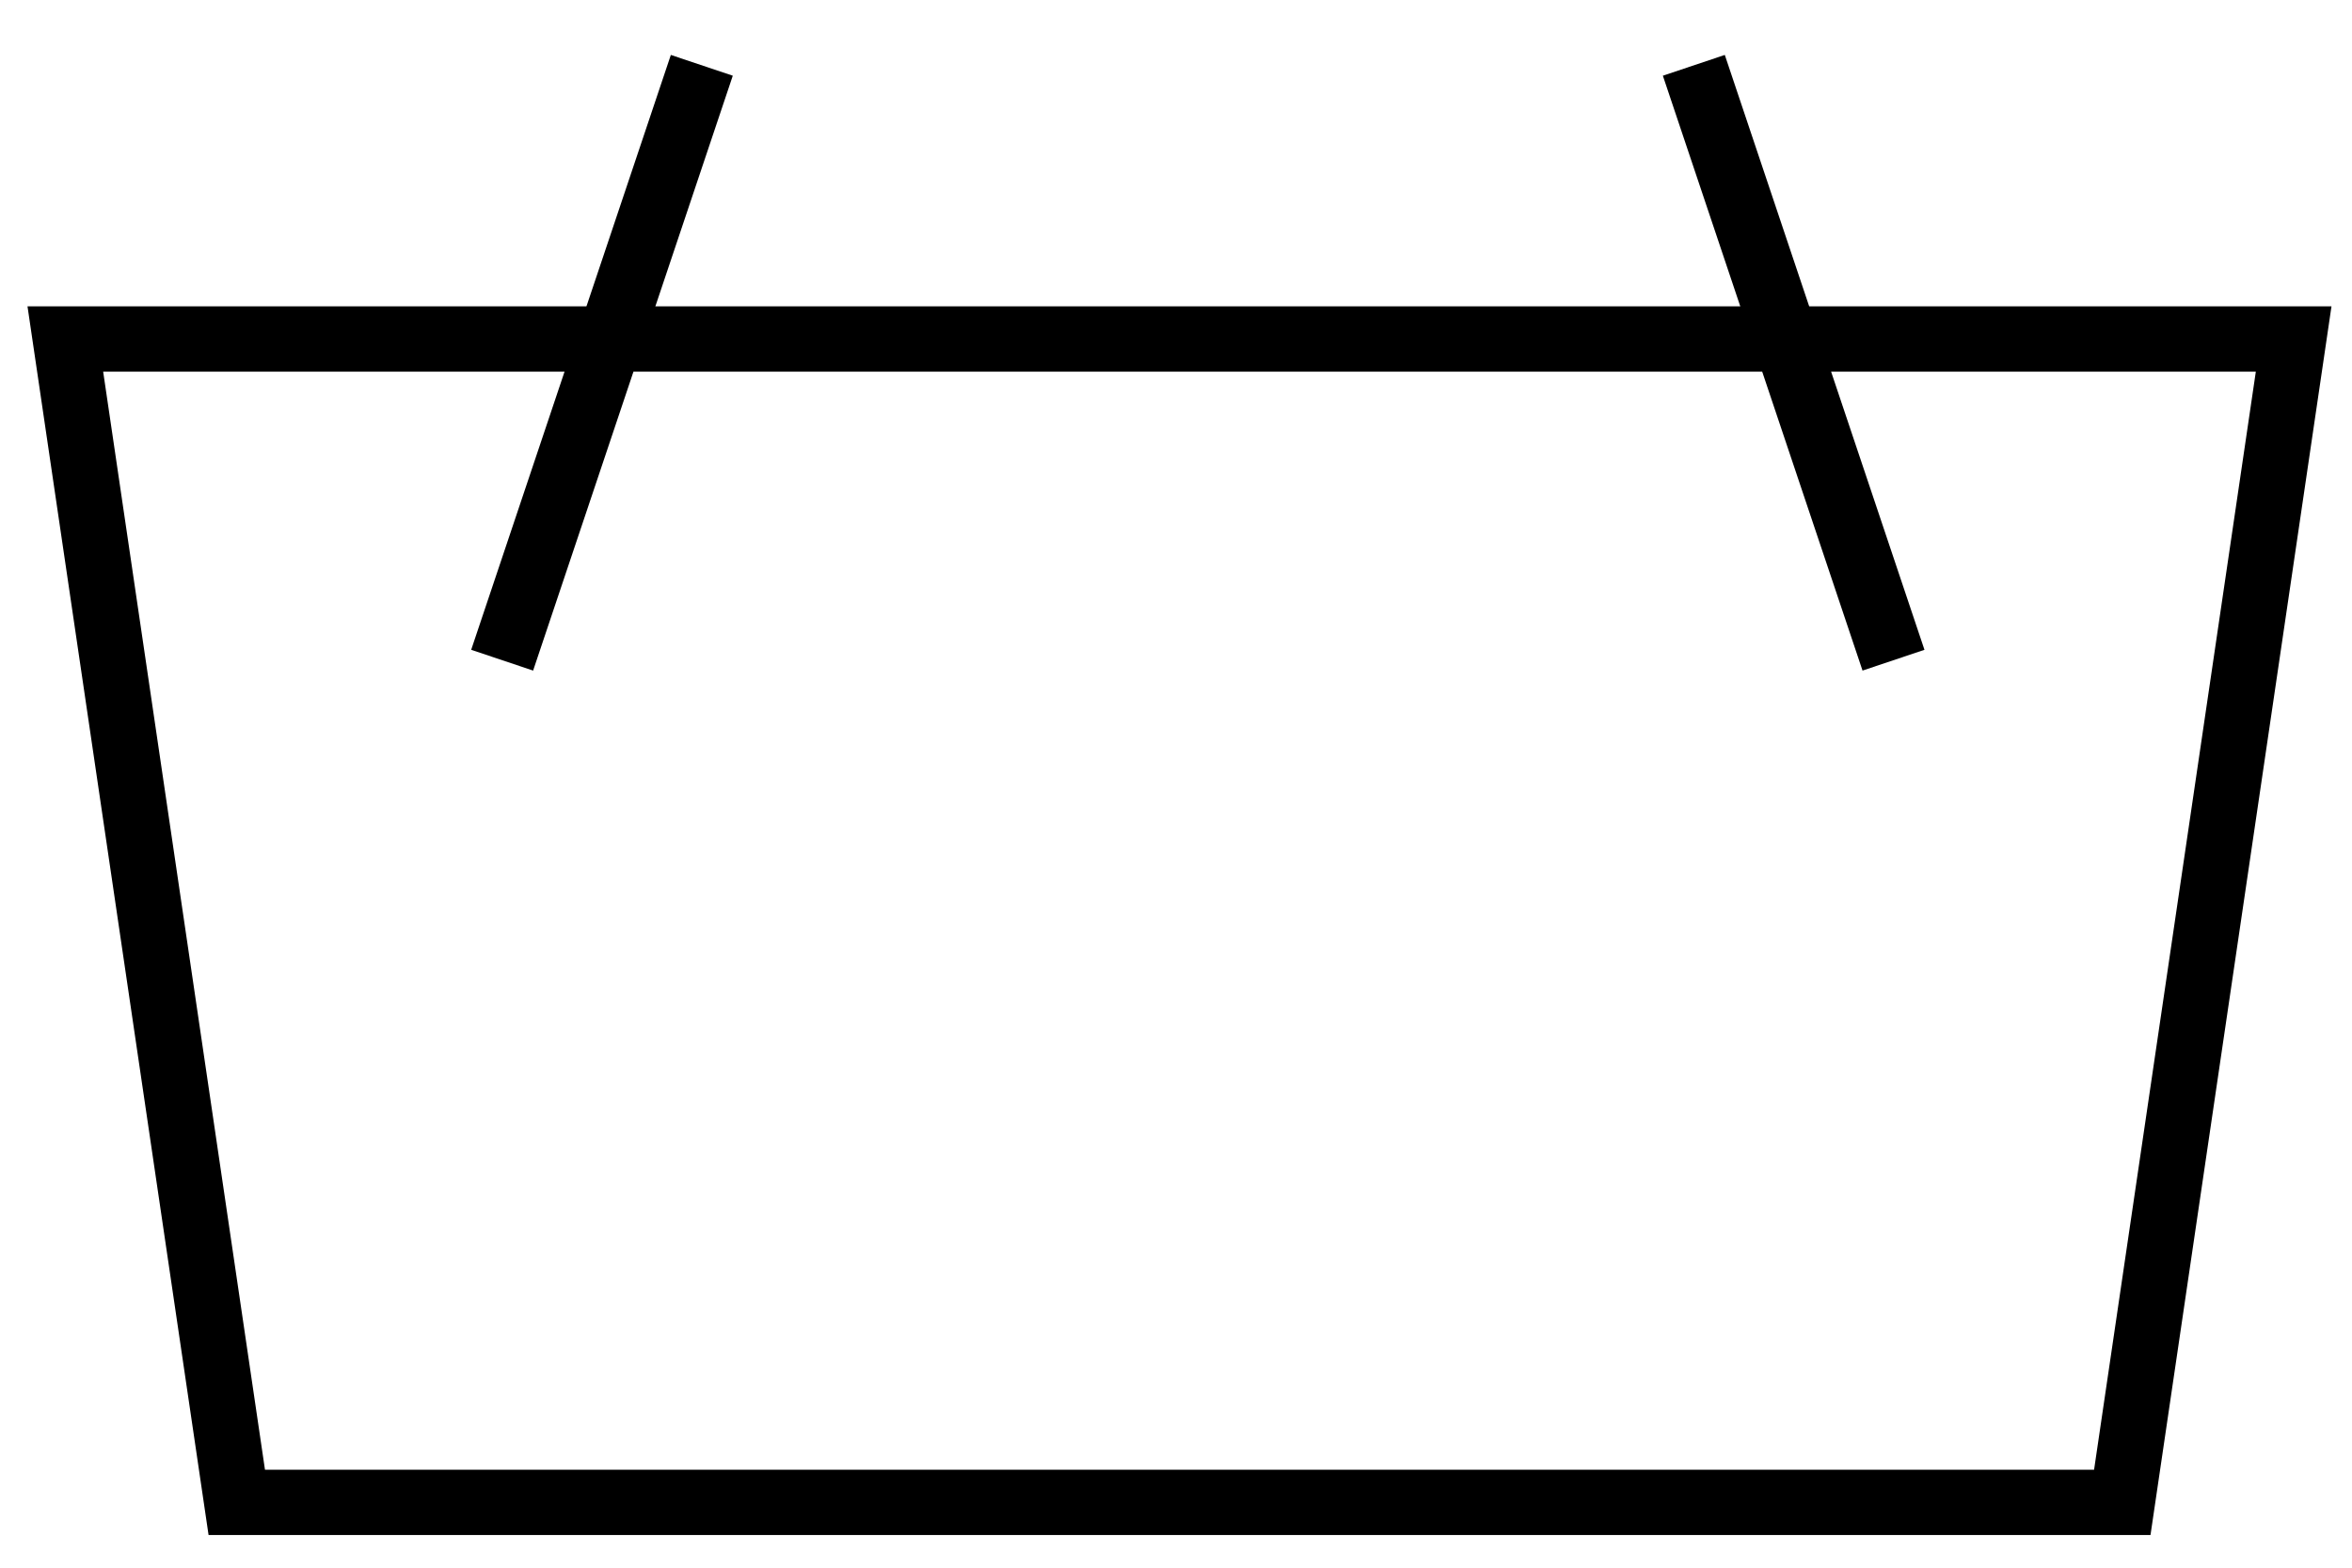
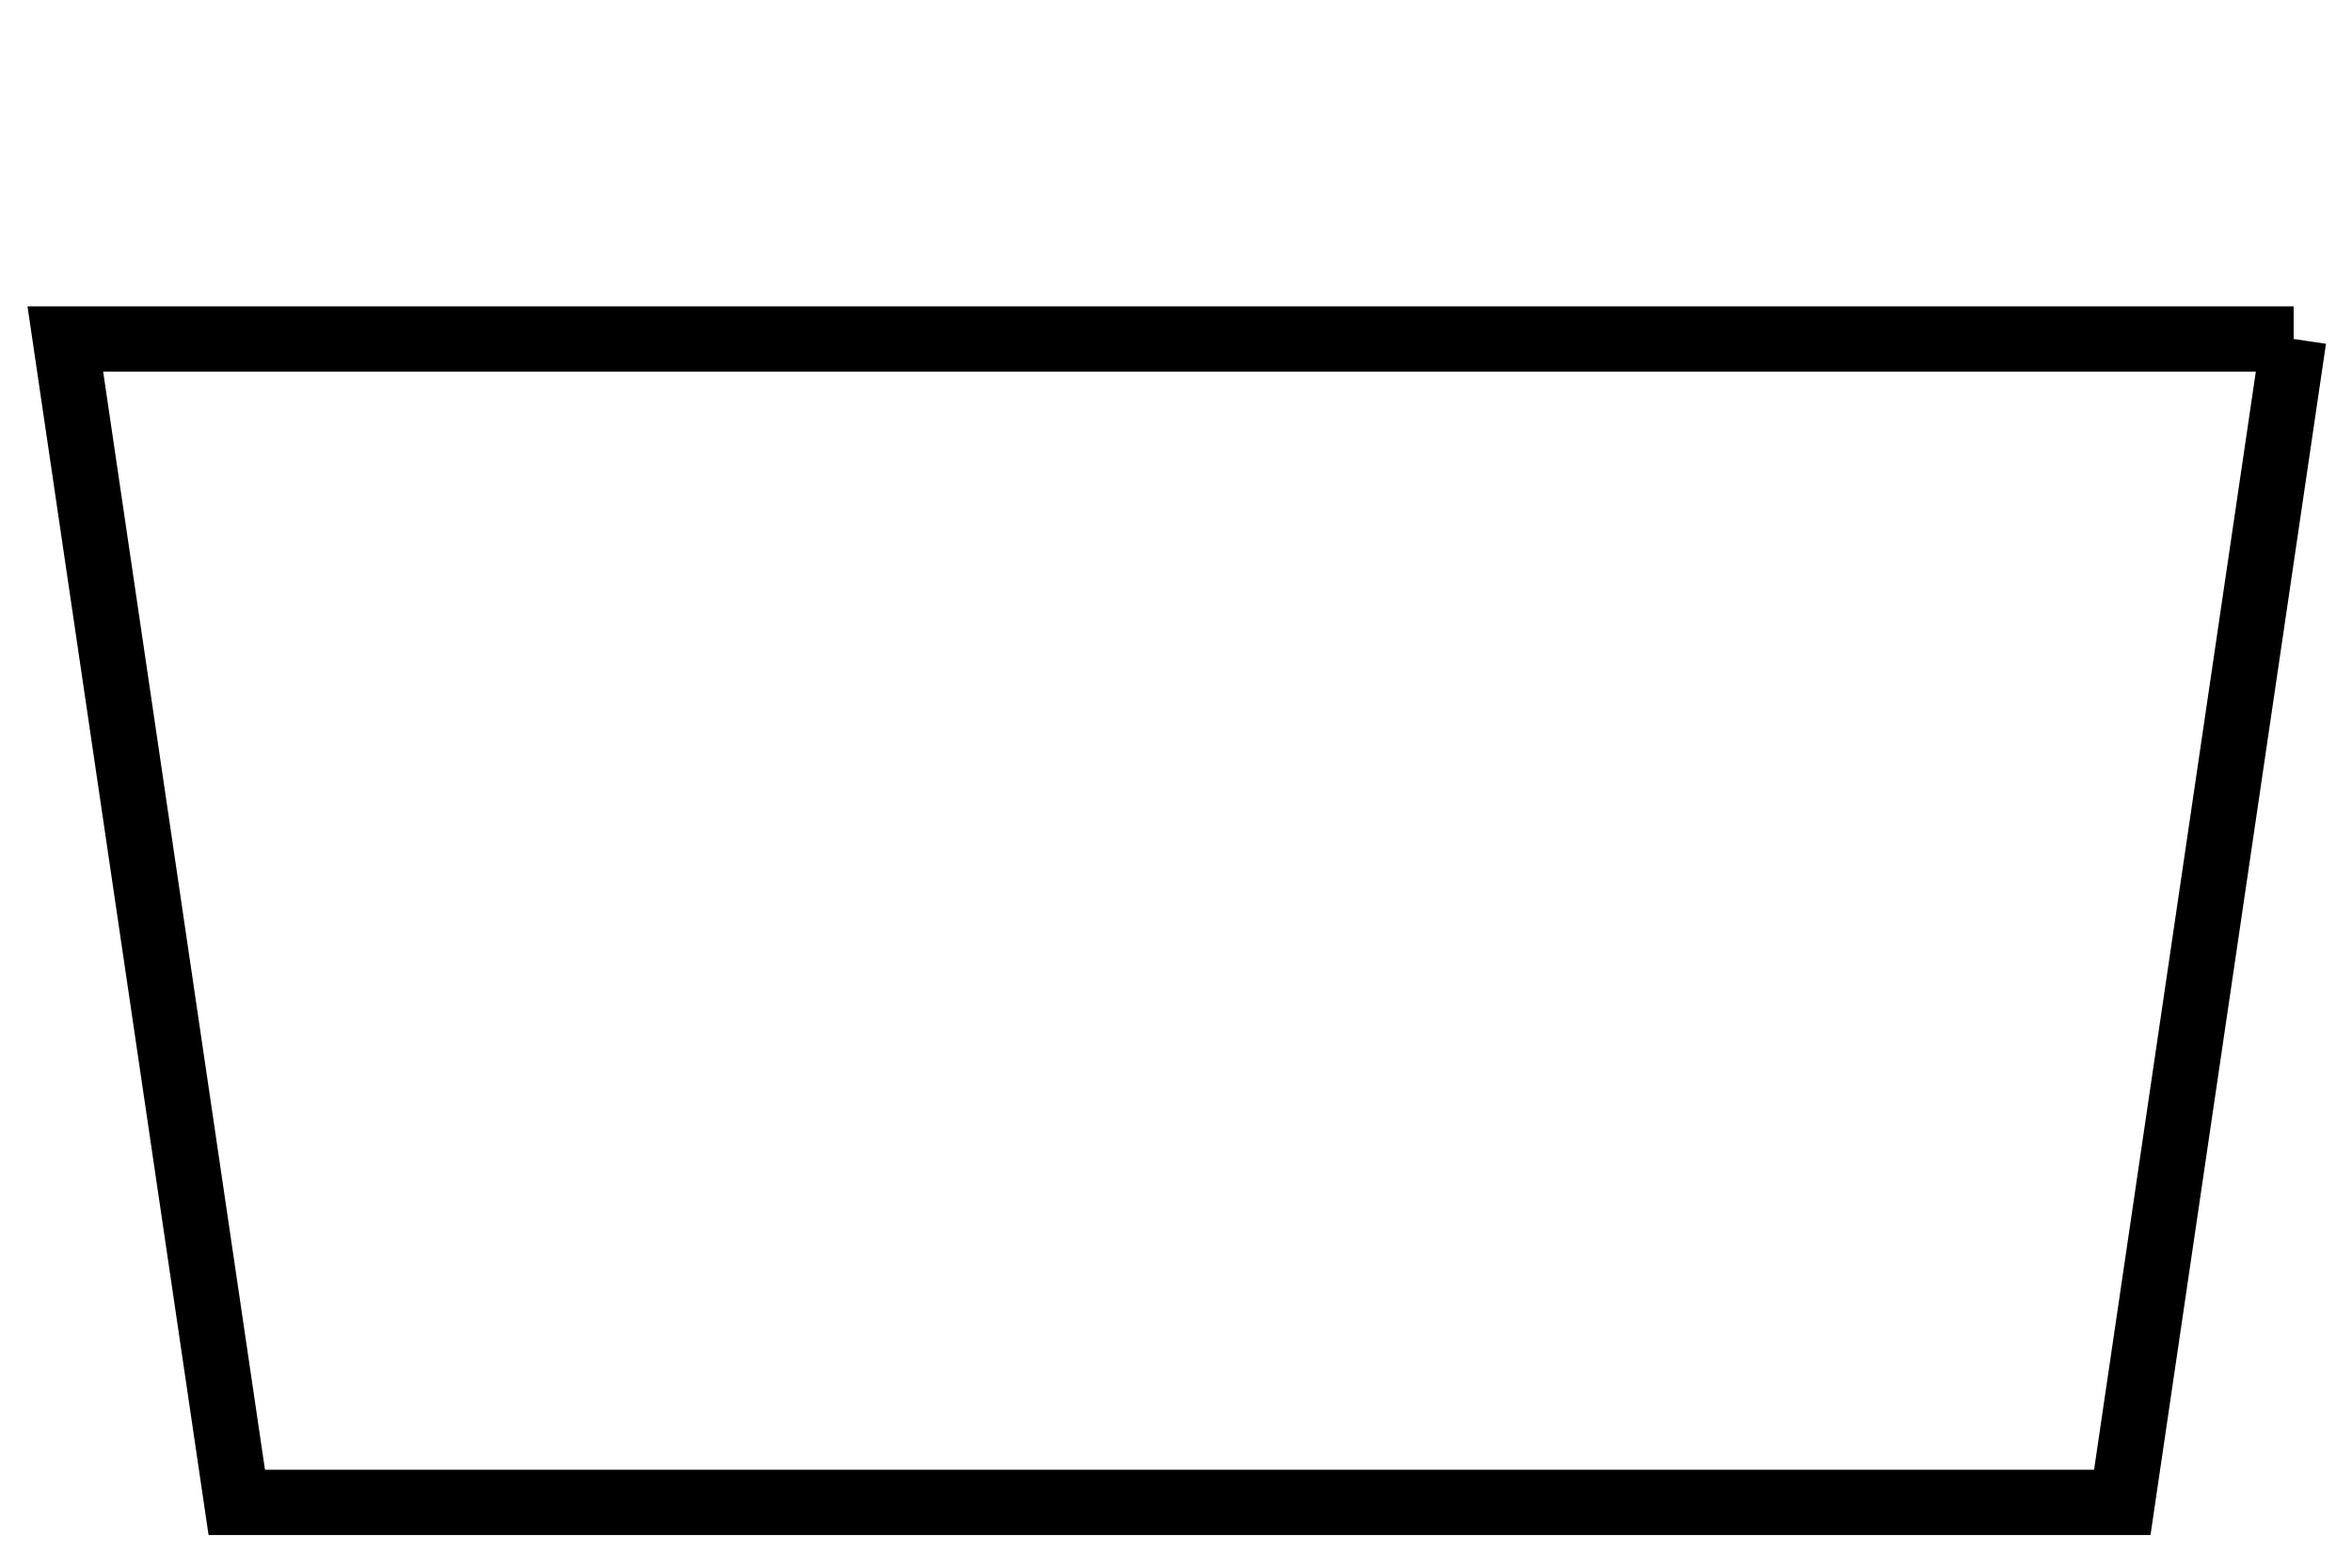
<svg xmlns="http://www.w3.org/2000/svg" width="36" height="24" viewBox="0 0 36 24" fill="none">
-   <path d="M10.742 1L7.686 10.107" stroke="black" />
-   <path d="M25.926 1L28.982 10.107" stroke="black" />
-   <path d="M35.107 5.19H1L3.624 23H32.484L35.107 5.19Z" stroke="black" />
+   <path d="M35.107 5.19H1L3.624 23H32.484L35.107 5.19" stroke="black" />
</svg>